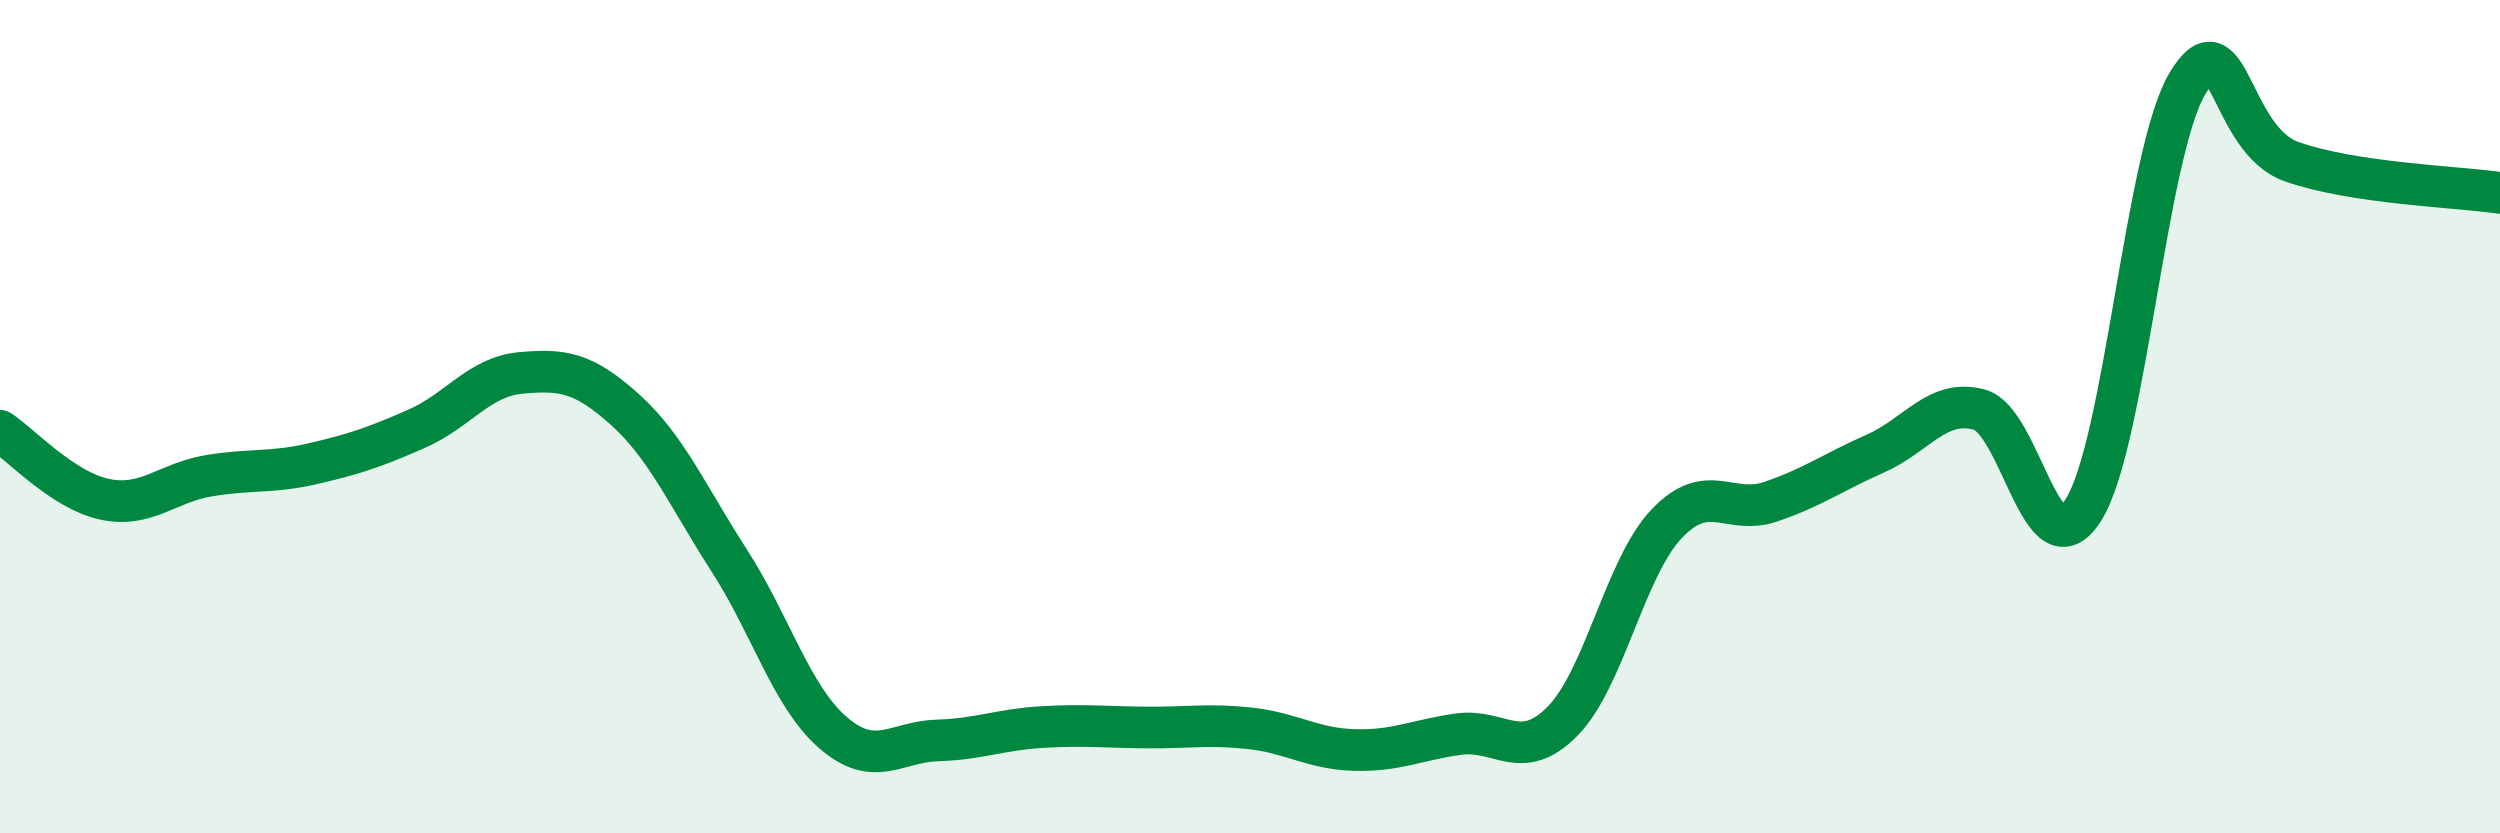
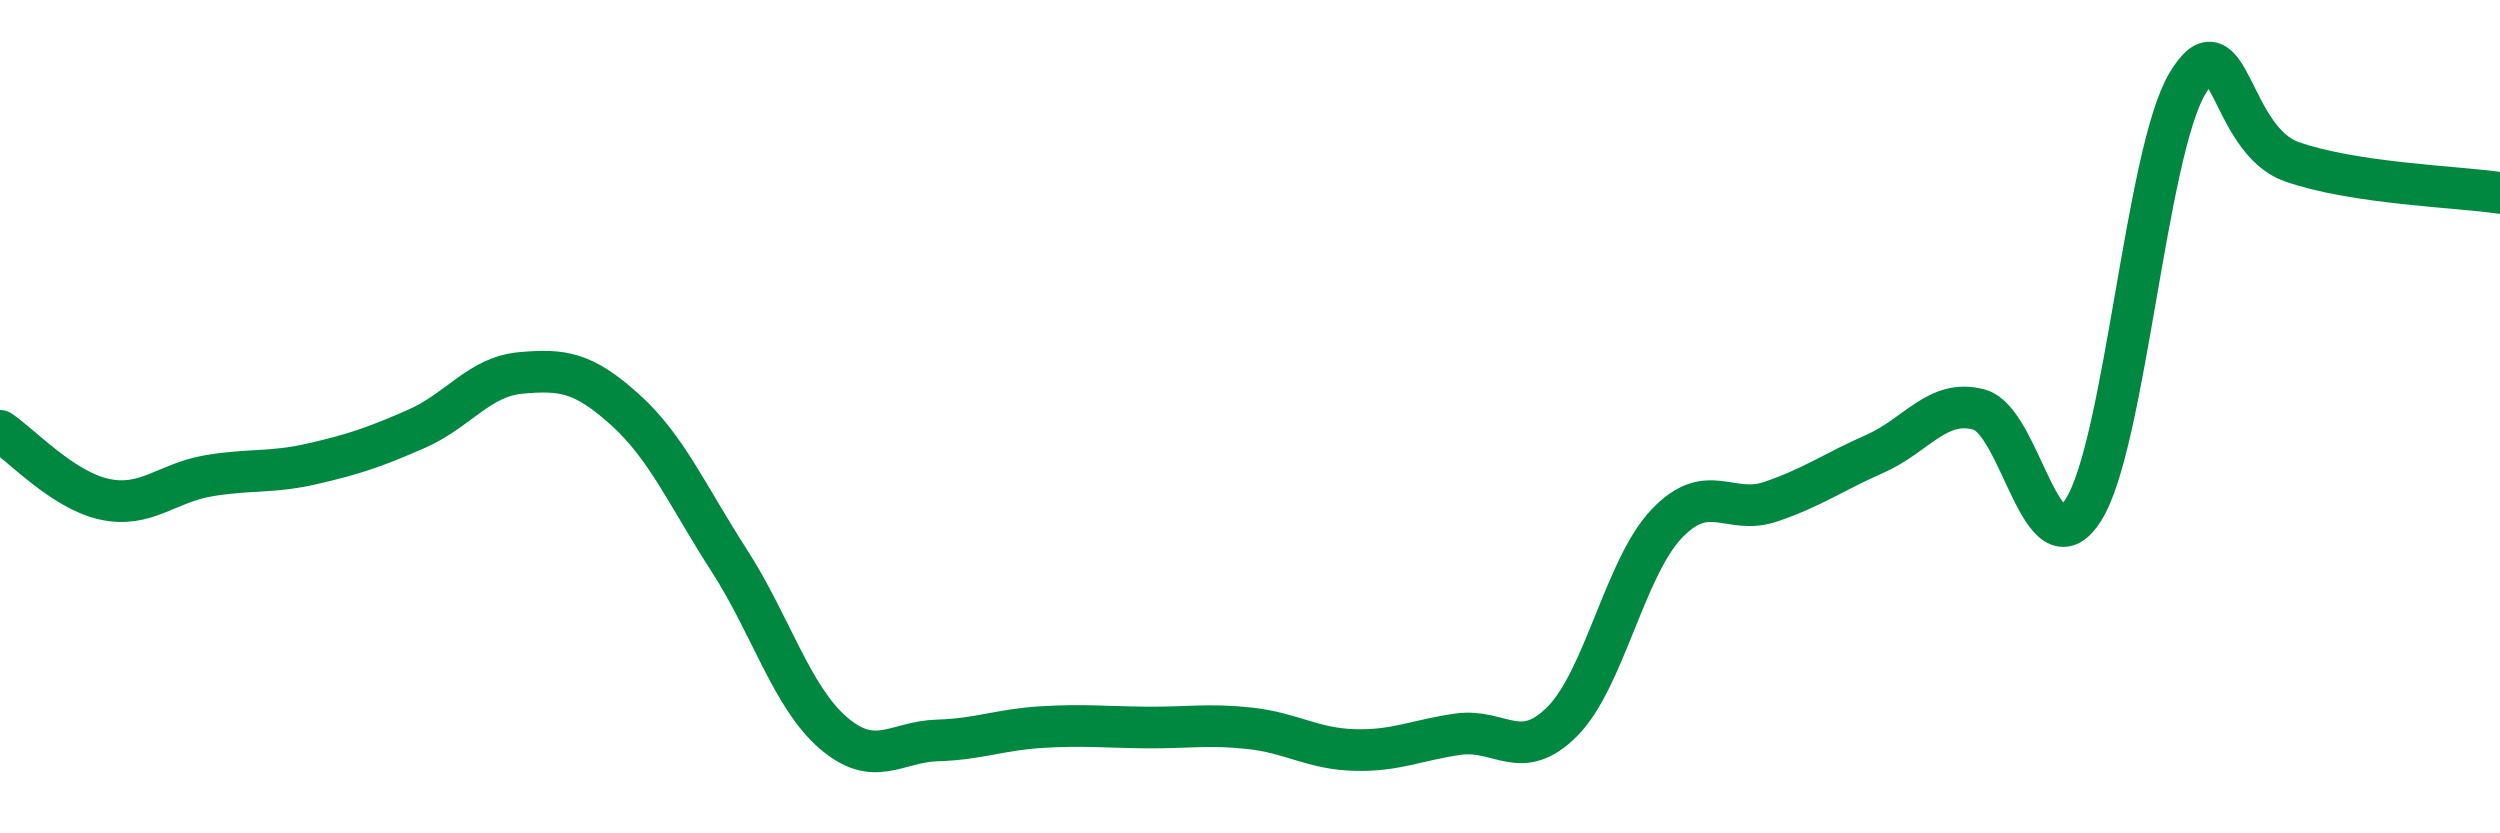
<svg xmlns="http://www.w3.org/2000/svg" width="60" height="20" viewBox="0 0 60 20">
-   <path d="M 0,10.34 C 0.5,10.67 1.5,11.76 2.5,11.98 C 3.5,12.2 4,11.59 5,11.42 C 6,11.25 6.5,11.36 7.5,11.13 C 8.5,10.9 9,10.73 10,10.29 C 11,9.85 11.5,9.04 12.5,8.95 C 13.5,8.86 14,8.93 15,9.83 C 16,10.73 16.5,11.9 17.5,13.45 C 18.5,15 19,16.73 20,17.59 C 21,18.45 21.5,17.8 22.5,17.77 C 23.5,17.74 24,17.51 25,17.45 C 26,17.39 26.5,17.45 27.5,17.46 C 28.5,17.47 29,17.37 30,17.48 C 31,17.59 31.5,17.97 32.5,18 C 33.5,18.03 34,17.76 35,17.62 C 36,17.48 36.5,18.32 37.5,17.31 C 38.5,16.3 39,13.62 40,12.57 C 41,11.52 41.5,12.38 42.5,12.04 C 43.5,11.7 44,11.33 45,10.89 C 46,10.45 46.5,9.56 47.5,9.83 C 48.5,10.1 49,13.81 50,12.24 C 51,10.67 51.5,3.67 52.5,2 C 53.5,0.33 53.5,3.35 55,3.88 C 56.5,4.41 59,4.48 60,4.63L60 20L0 20Z" fill="#008740" opacity="0.1" stroke-linecap="round" stroke-linejoin="round" />
  <path d="M 0,10.34 C 0.5,10.67 1.5,11.76 2.5,11.98 C 3.5,12.2 4,11.59 5,11.42 C 6,11.25 6.5,11.36 7.5,11.13 C 8.5,10.9 9,10.73 10,10.29 C 11,9.85 11.5,9.04 12.5,8.95 C 13.5,8.86 14,8.93 15,9.83 C 16,10.73 16.5,11.9 17.5,13.45 C 18.5,15 19,16.73 20,17.59 C 21,18.45 21.5,17.8 22.5,17.77 C 23.5,17.74 24,17.51 25,17.45 C 26,17.39 26.5,17.45 27.5,17.46 C 28.5,17.47 29,17.37 30,17.48 C 31,17.59 31.5,17.97 32.5,18 C 33.5,18.03 34,17.76 35,17.62 C 36,17.48 36.5,18.32 37.5,17.31 C 38.5,16.3 39,13.62 40,12.57 C 41,11.52 41.5,12.38 42.5,12.04 C 43.5,11.7 44,11.33 45,10.89 C 46,10.45 46.5,9.56 47.5,9.83 C 48.5,10.1 49,13.81 50,12.24 C 51,10.67 51.5,3.67 52.5,2 C 53.5,0.33 53.5,3.35 55,3.88 C 56.5,4.41 59,4.48 60,4.63" stroke="#008740" stroke-width="1" fill="none" stroke-linecap="round" stroke-linejoin="round" />
</svg>